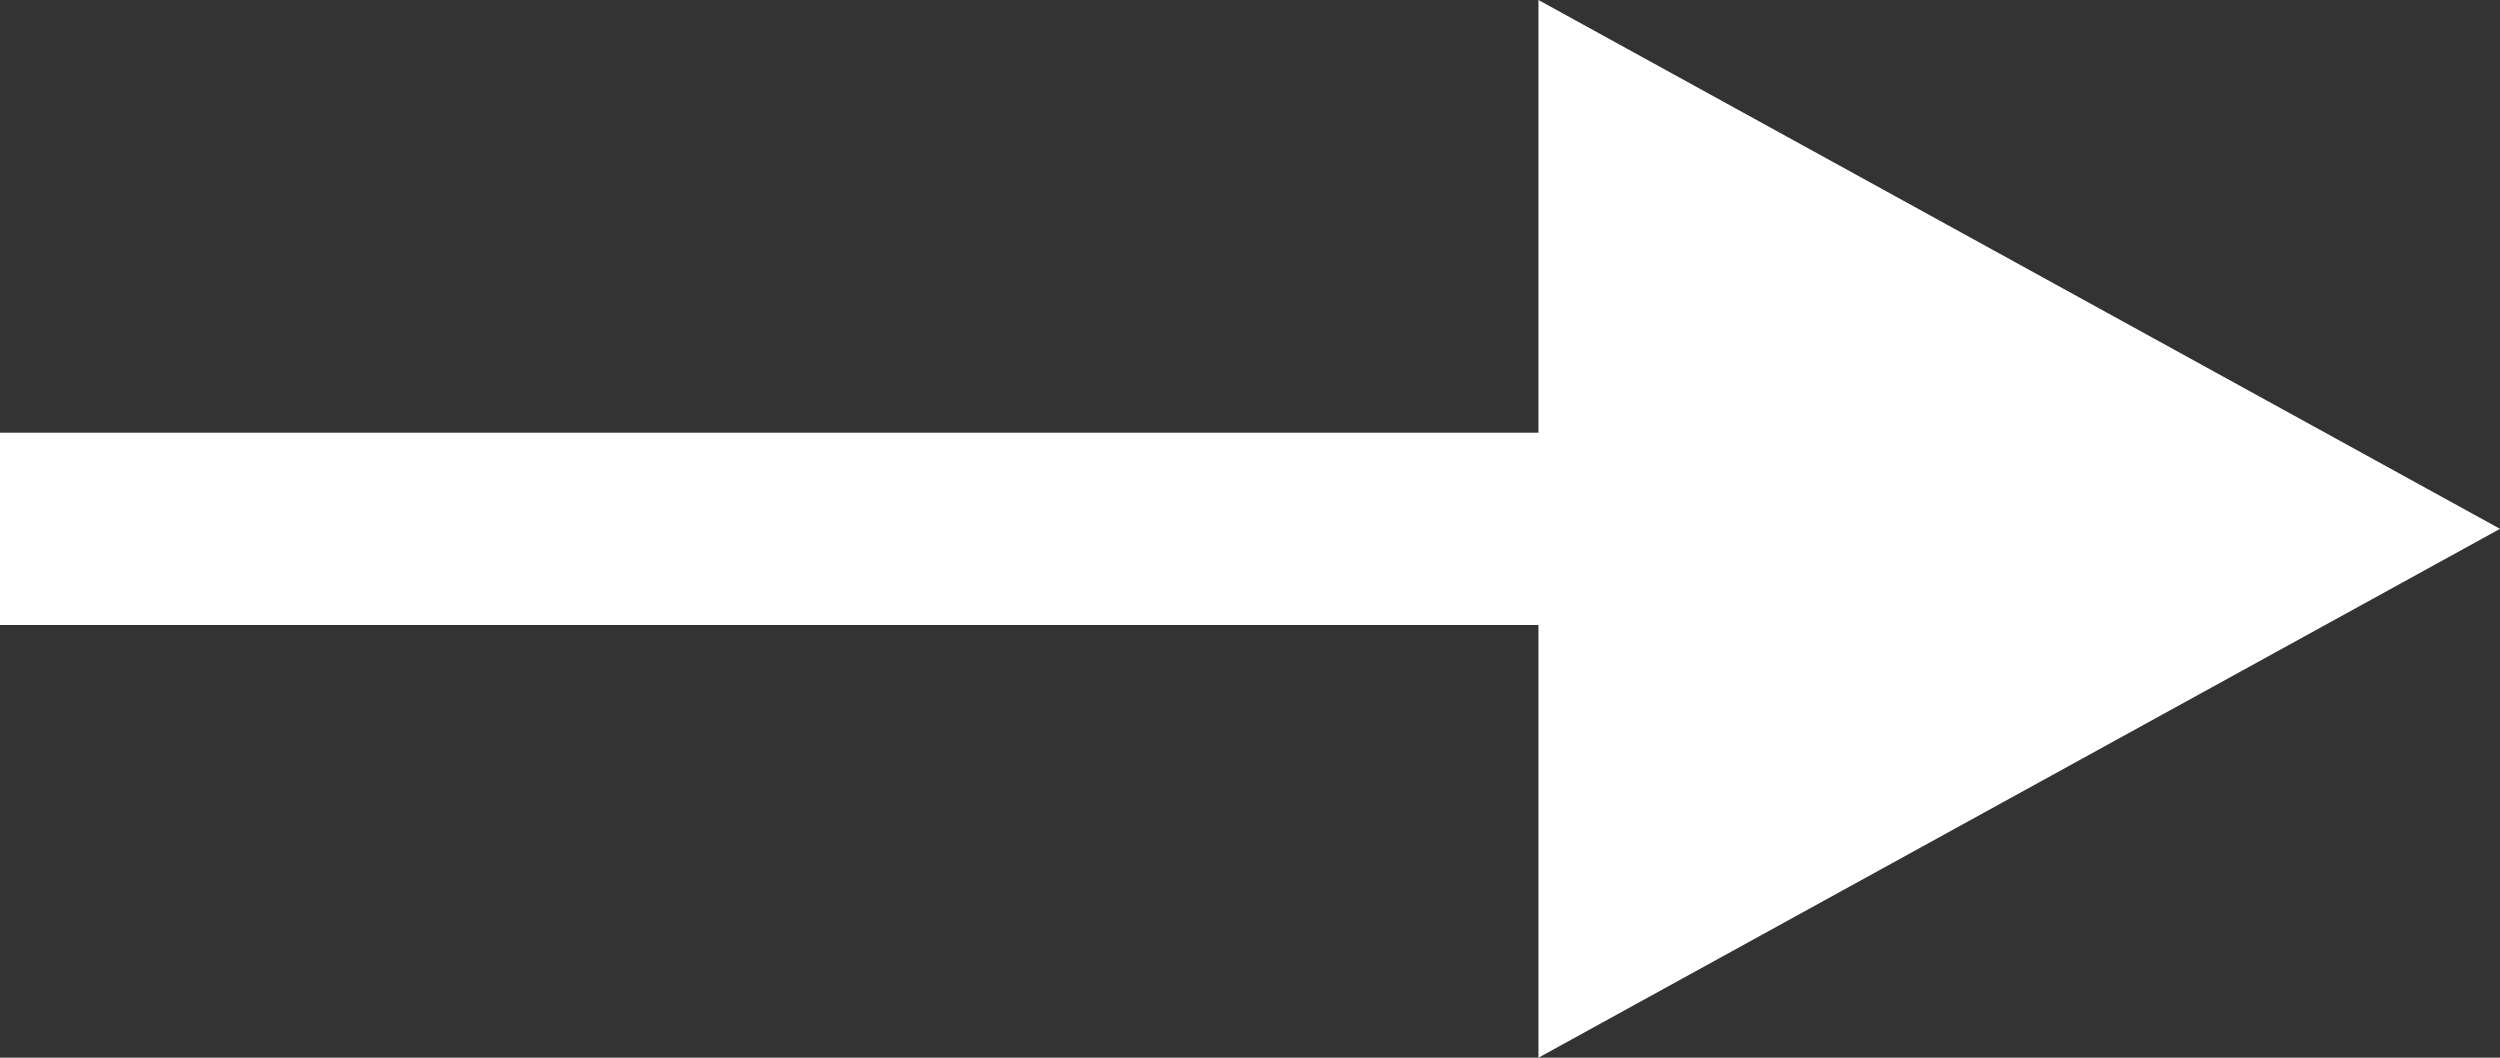
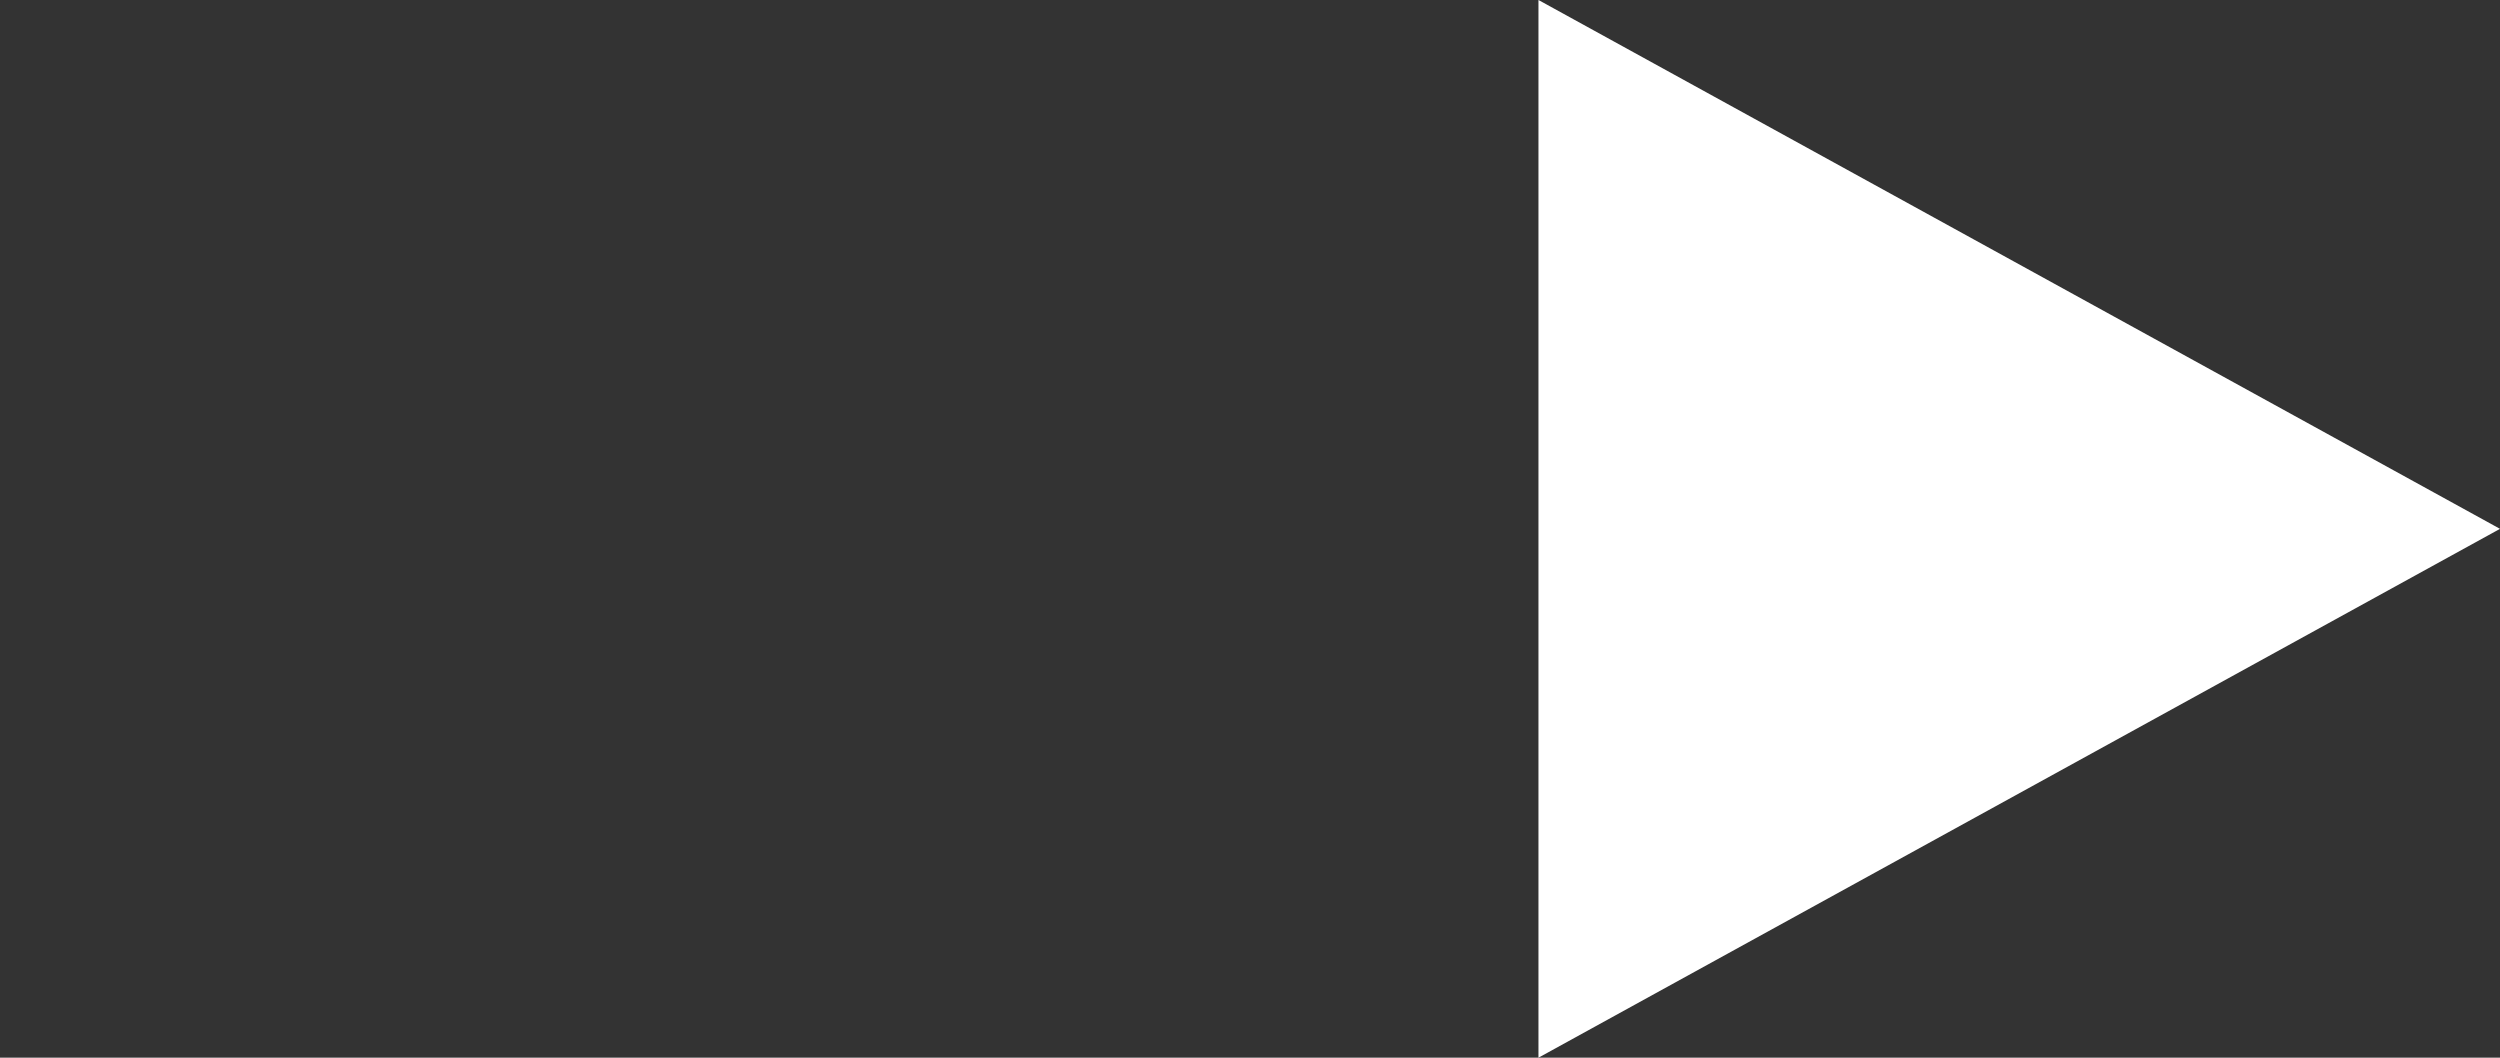
<svg xmlns="http://www.w3.org/2000/svg" width="26" height="11" viewBox="0 0 26 11">
  <rect x="0" y="0" width="26" height="11" fill="#333333" stroke="none" />
  <g transform="translate(13561.5 16549.5)">
-     <line x2="17" transform="translate(-13561.5 -16544)" fill="none" stroke="#fff" stroke-width="2" />
    <path d="M5.5,0,11,10H0Z" transform="translate(-13535.5 -16549.5) rotate(90)" fill="#fff" />
  </g>
</svg>